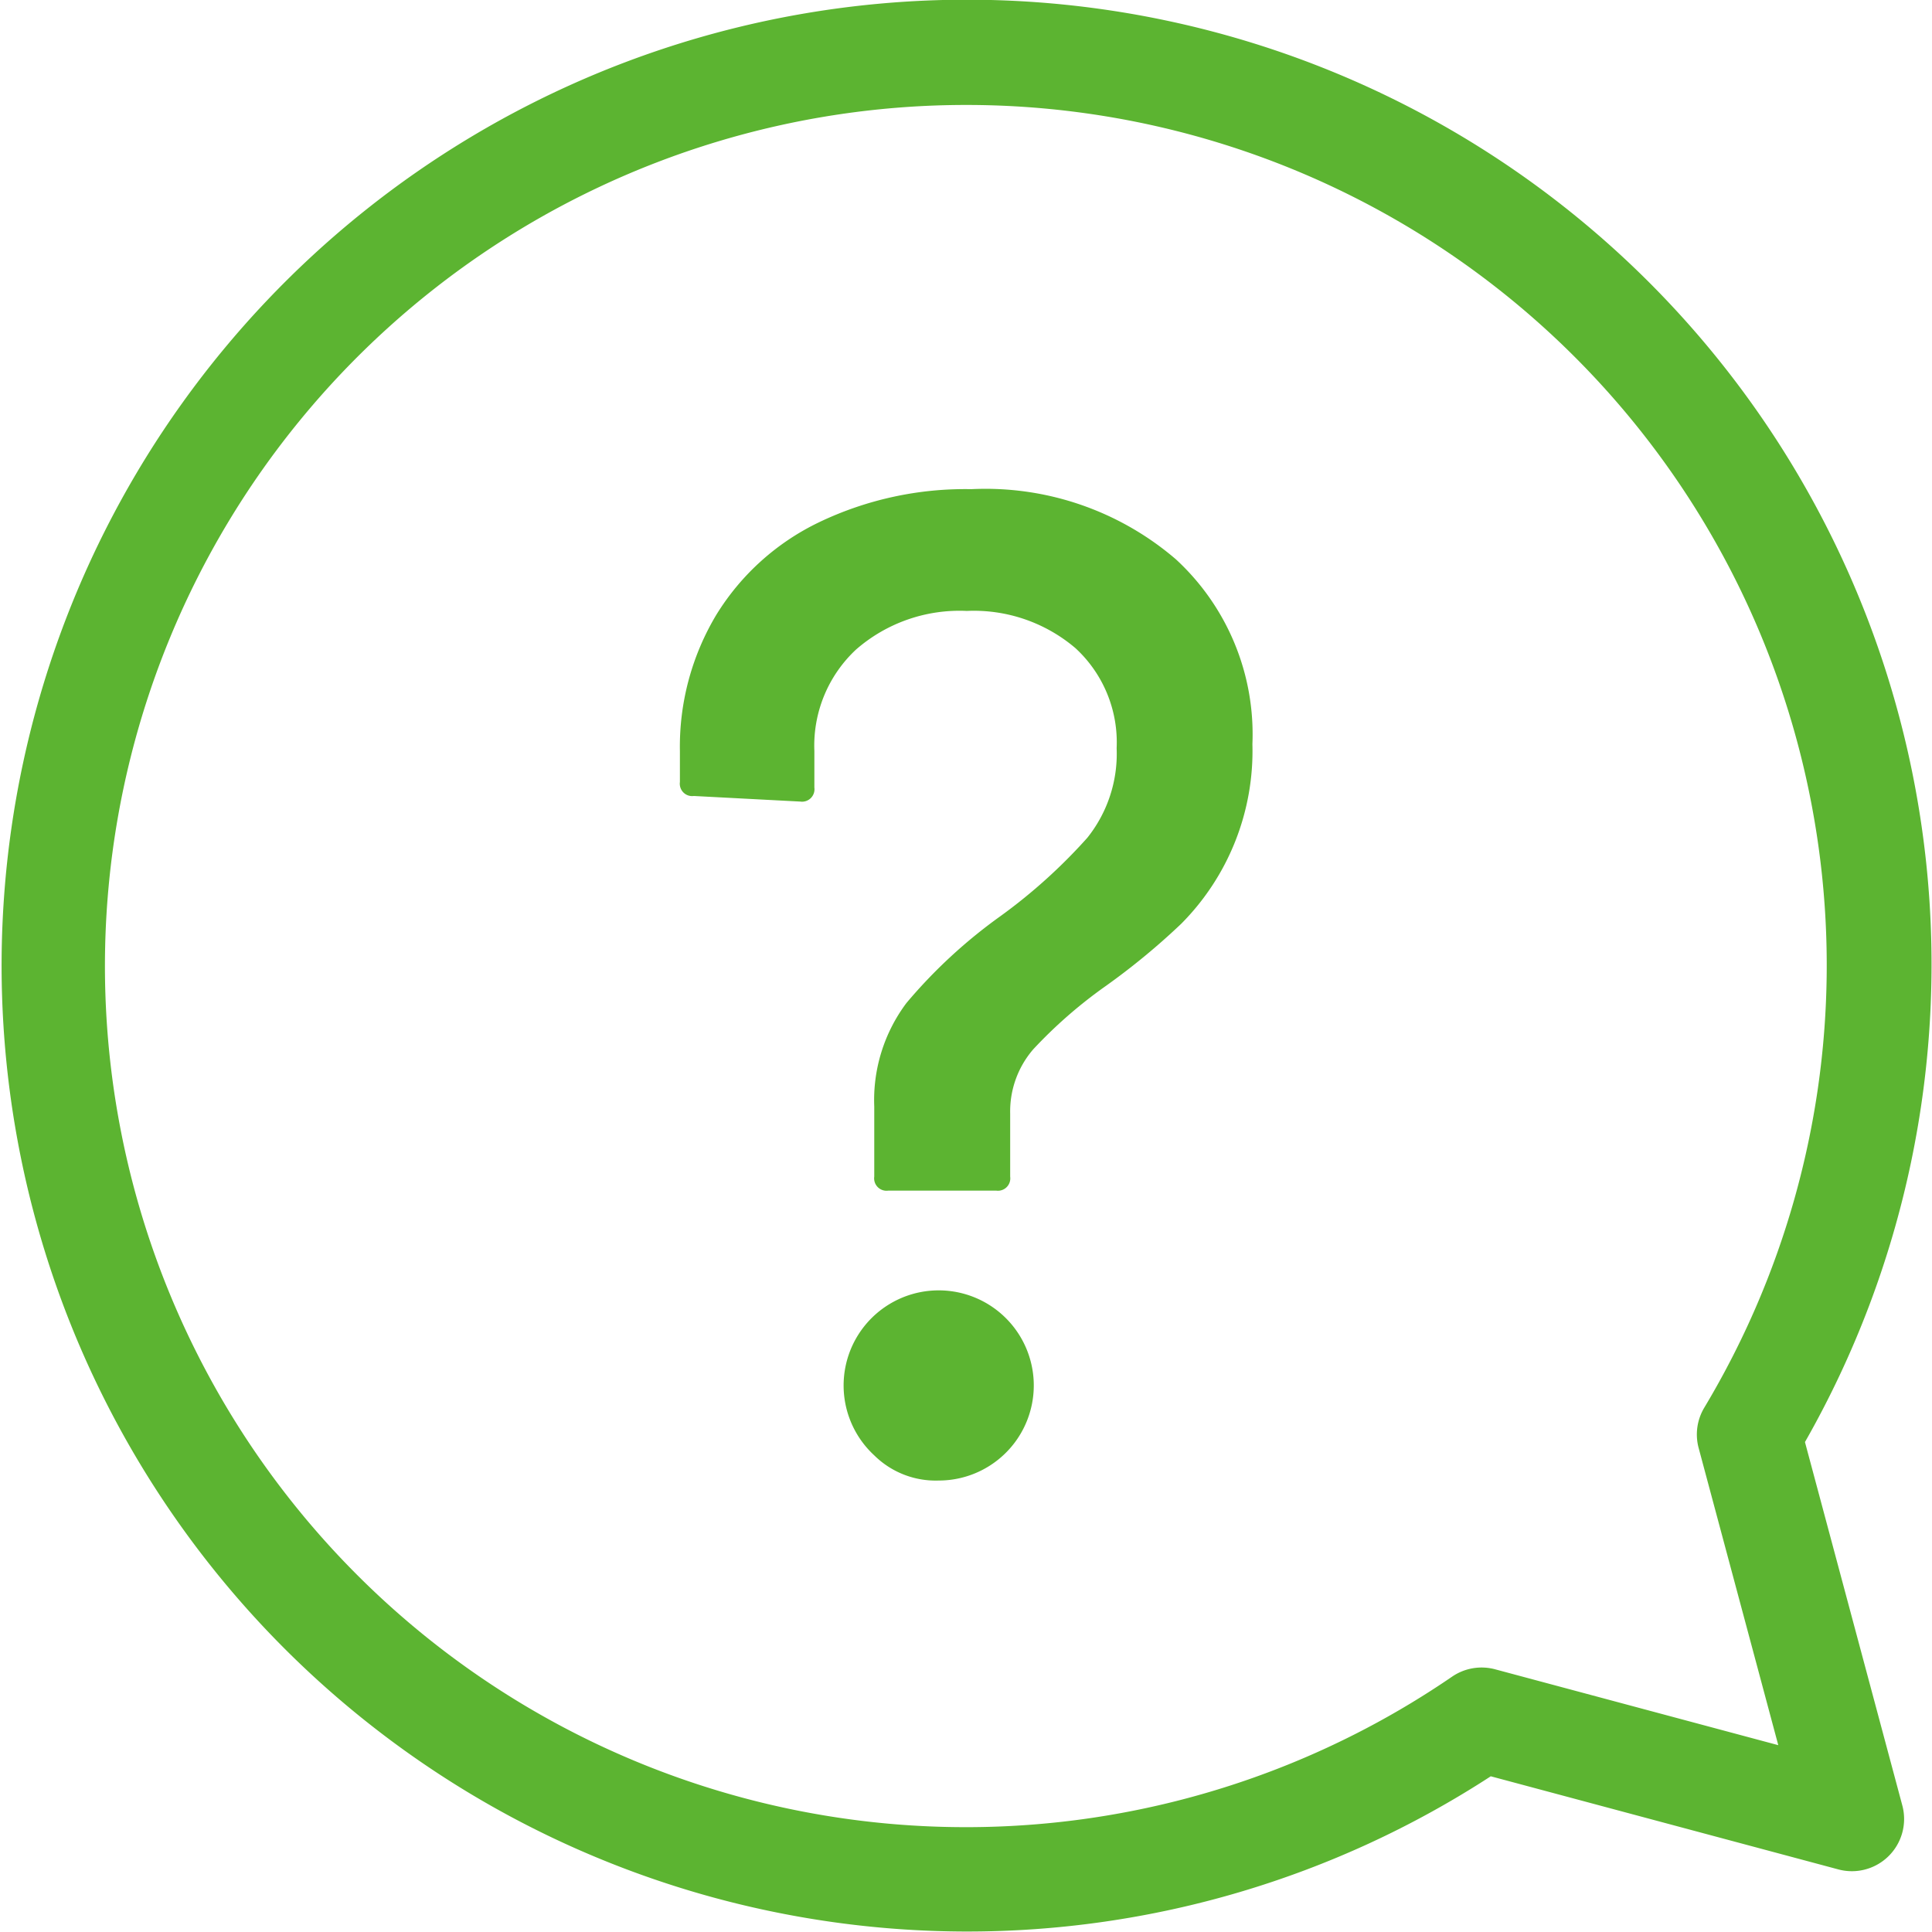
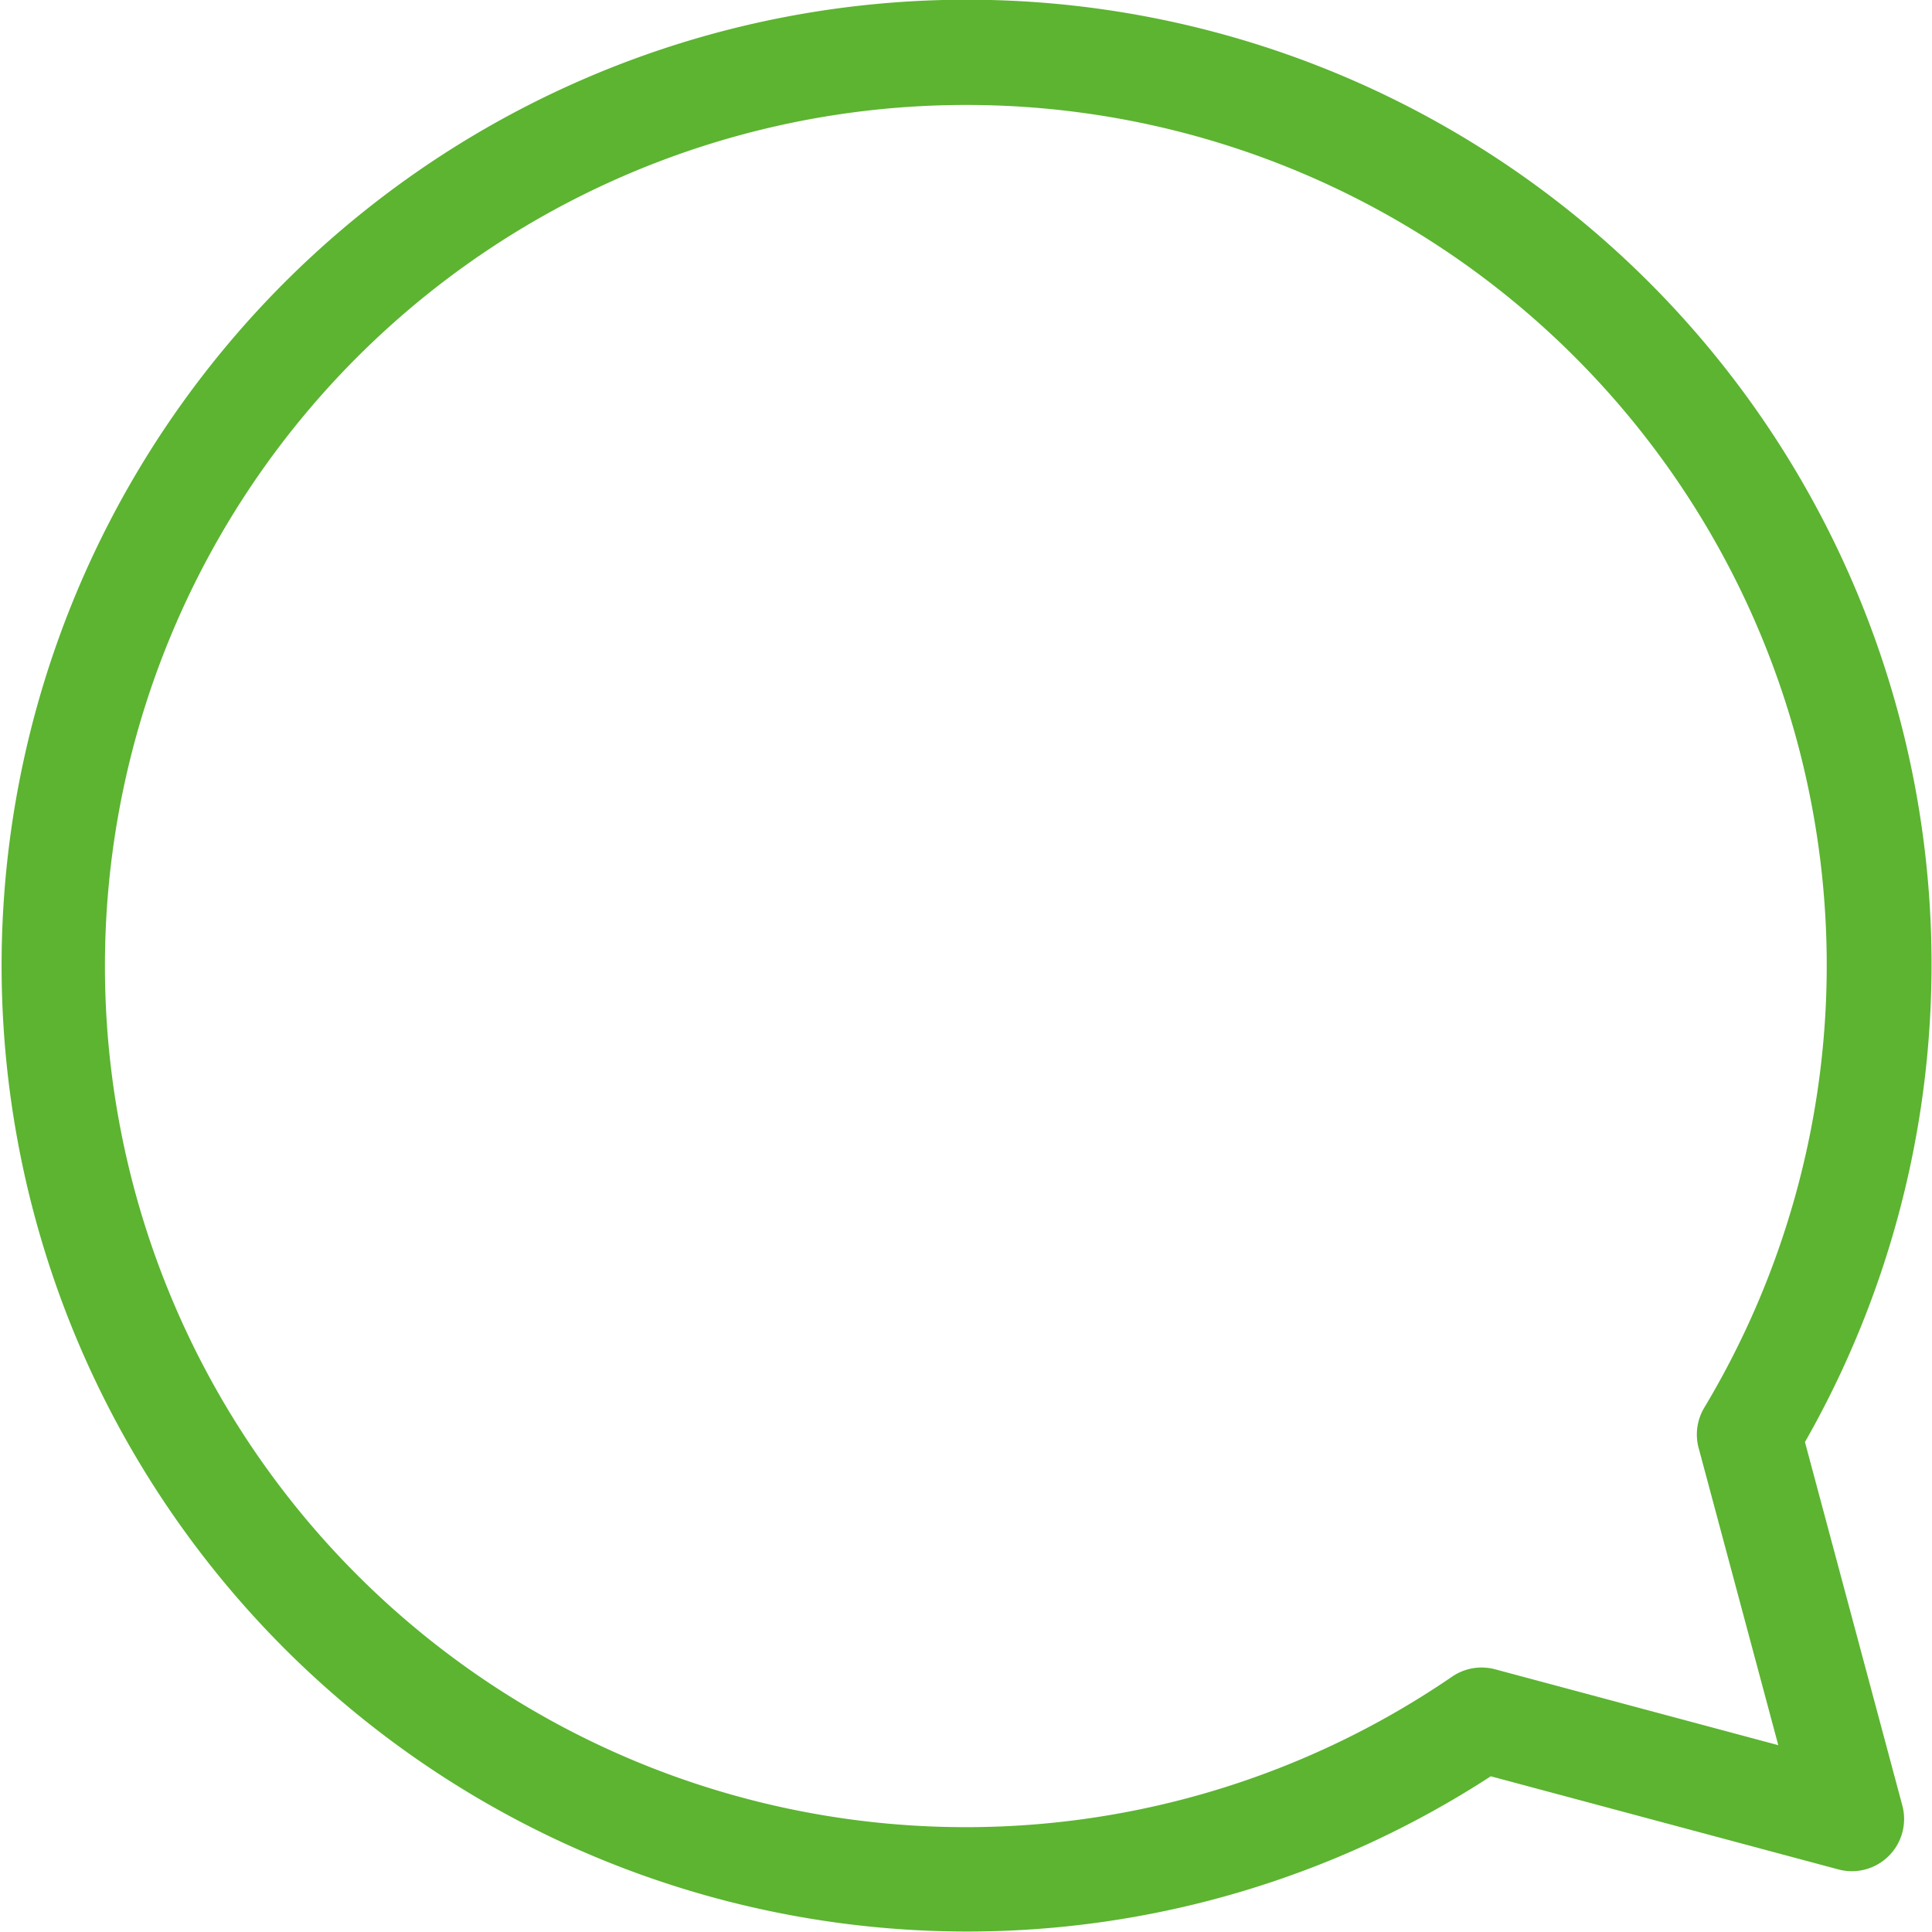
<svg xmlns="http://www.w3.org/2000/svg" width="37" height="37" viewBox="0 0 37 37">
  <g fill="#5cb431">
    <path d="M18.499 36.991a18.5 18.5 0 0 1-7.2-35.528 18.474 18.474 0 0 1 23.268 26.154l1.865 6.961a1 1 0 0 1-1.223 1.224l-6.659-1.784a18.387 18.387 0 0 1-10.051 2.973Zm0-34.981a16.491 16.491 0 0 0-11.66 28.151 16.482 16.482 0 0 0 20.97 1.949 1 1 0 0 1 .824-.141l5.423 1.453-1.525-5.691a1 1 0 0 1 .108-.773A16.476 16.476 0 0 0 18.499 2.01Z" />
-     <path d="M16.743 22.535v-1.342a3.1 3.1 0 0 1 .617-1.985 9.805 9.805 0 0 1 1.8-1.663 10.43 10.43 0 0 0 1.663-1.5 2.576 2.576 0 0 0 .562-1.716 2.452 2.452 0 0 0-.791-1.918 3 3 0 0 0-2.079-.711 3.014 3.014 0 0 0-2.119.738 2.516 2.516 0 0 0-.8 1.944v.7a.238.238 0 0 1-.269.269l-2.039-.107a.237.237 0 0 1-.267-.268v-.591a4.908 4.908 0 0 1 .7-2.615 4.693 4.693 0 0 1 1.971-1.771 6.481 6.481 0 0 1 2.911-.631 5.594 5.594 0 0 1 3.915 1.342 4.554 4.554 0 0 1 1.467 3.541 4.693 4.693 0 0 1-1.365 3.442 13.277 13.277 0 0 1-1.449 1.194 8.98 8.98 0 0 0-1.382 1.207 1.819 1.819 0 0 0-.443 1.233v1.207a.237.237 0 0 1-.267.268h-2.068a.237.237 0 0 1-.268-.268m0 5.338a1.821 1.821 0 1 1 1.232.482 1.673 1.673 0 0 1-1.232-.482" />
  </g>
</svg>